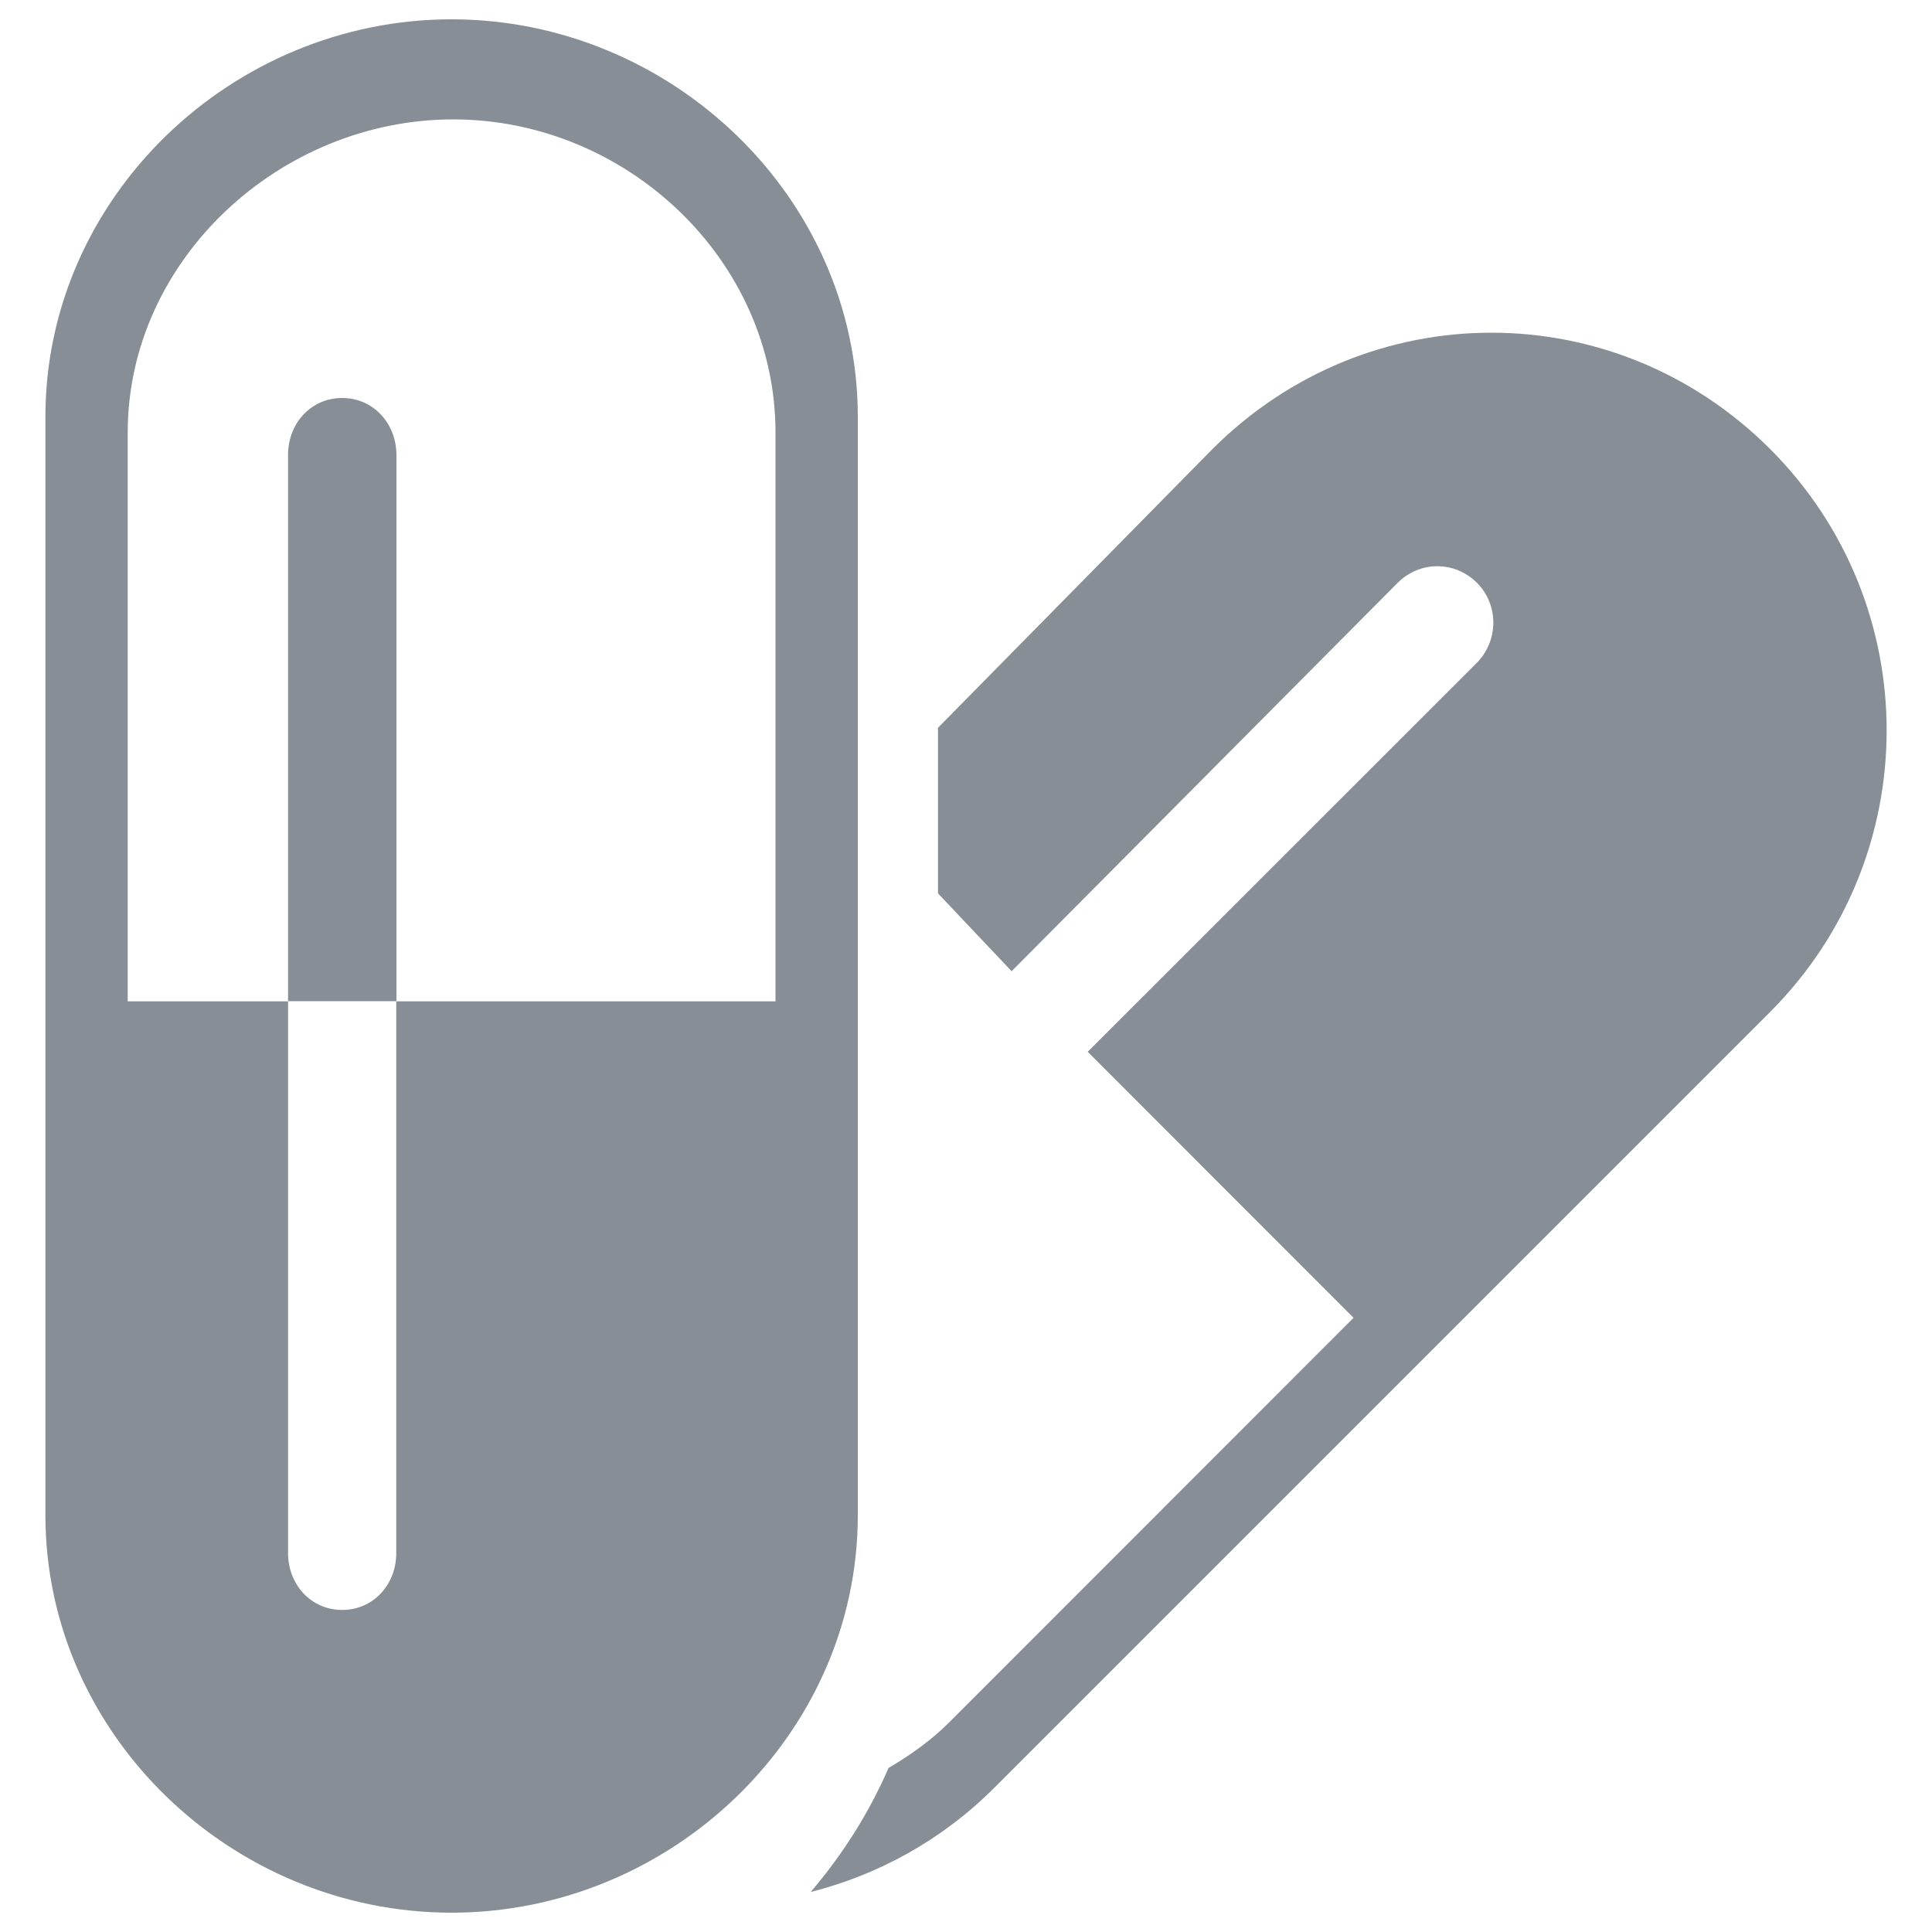
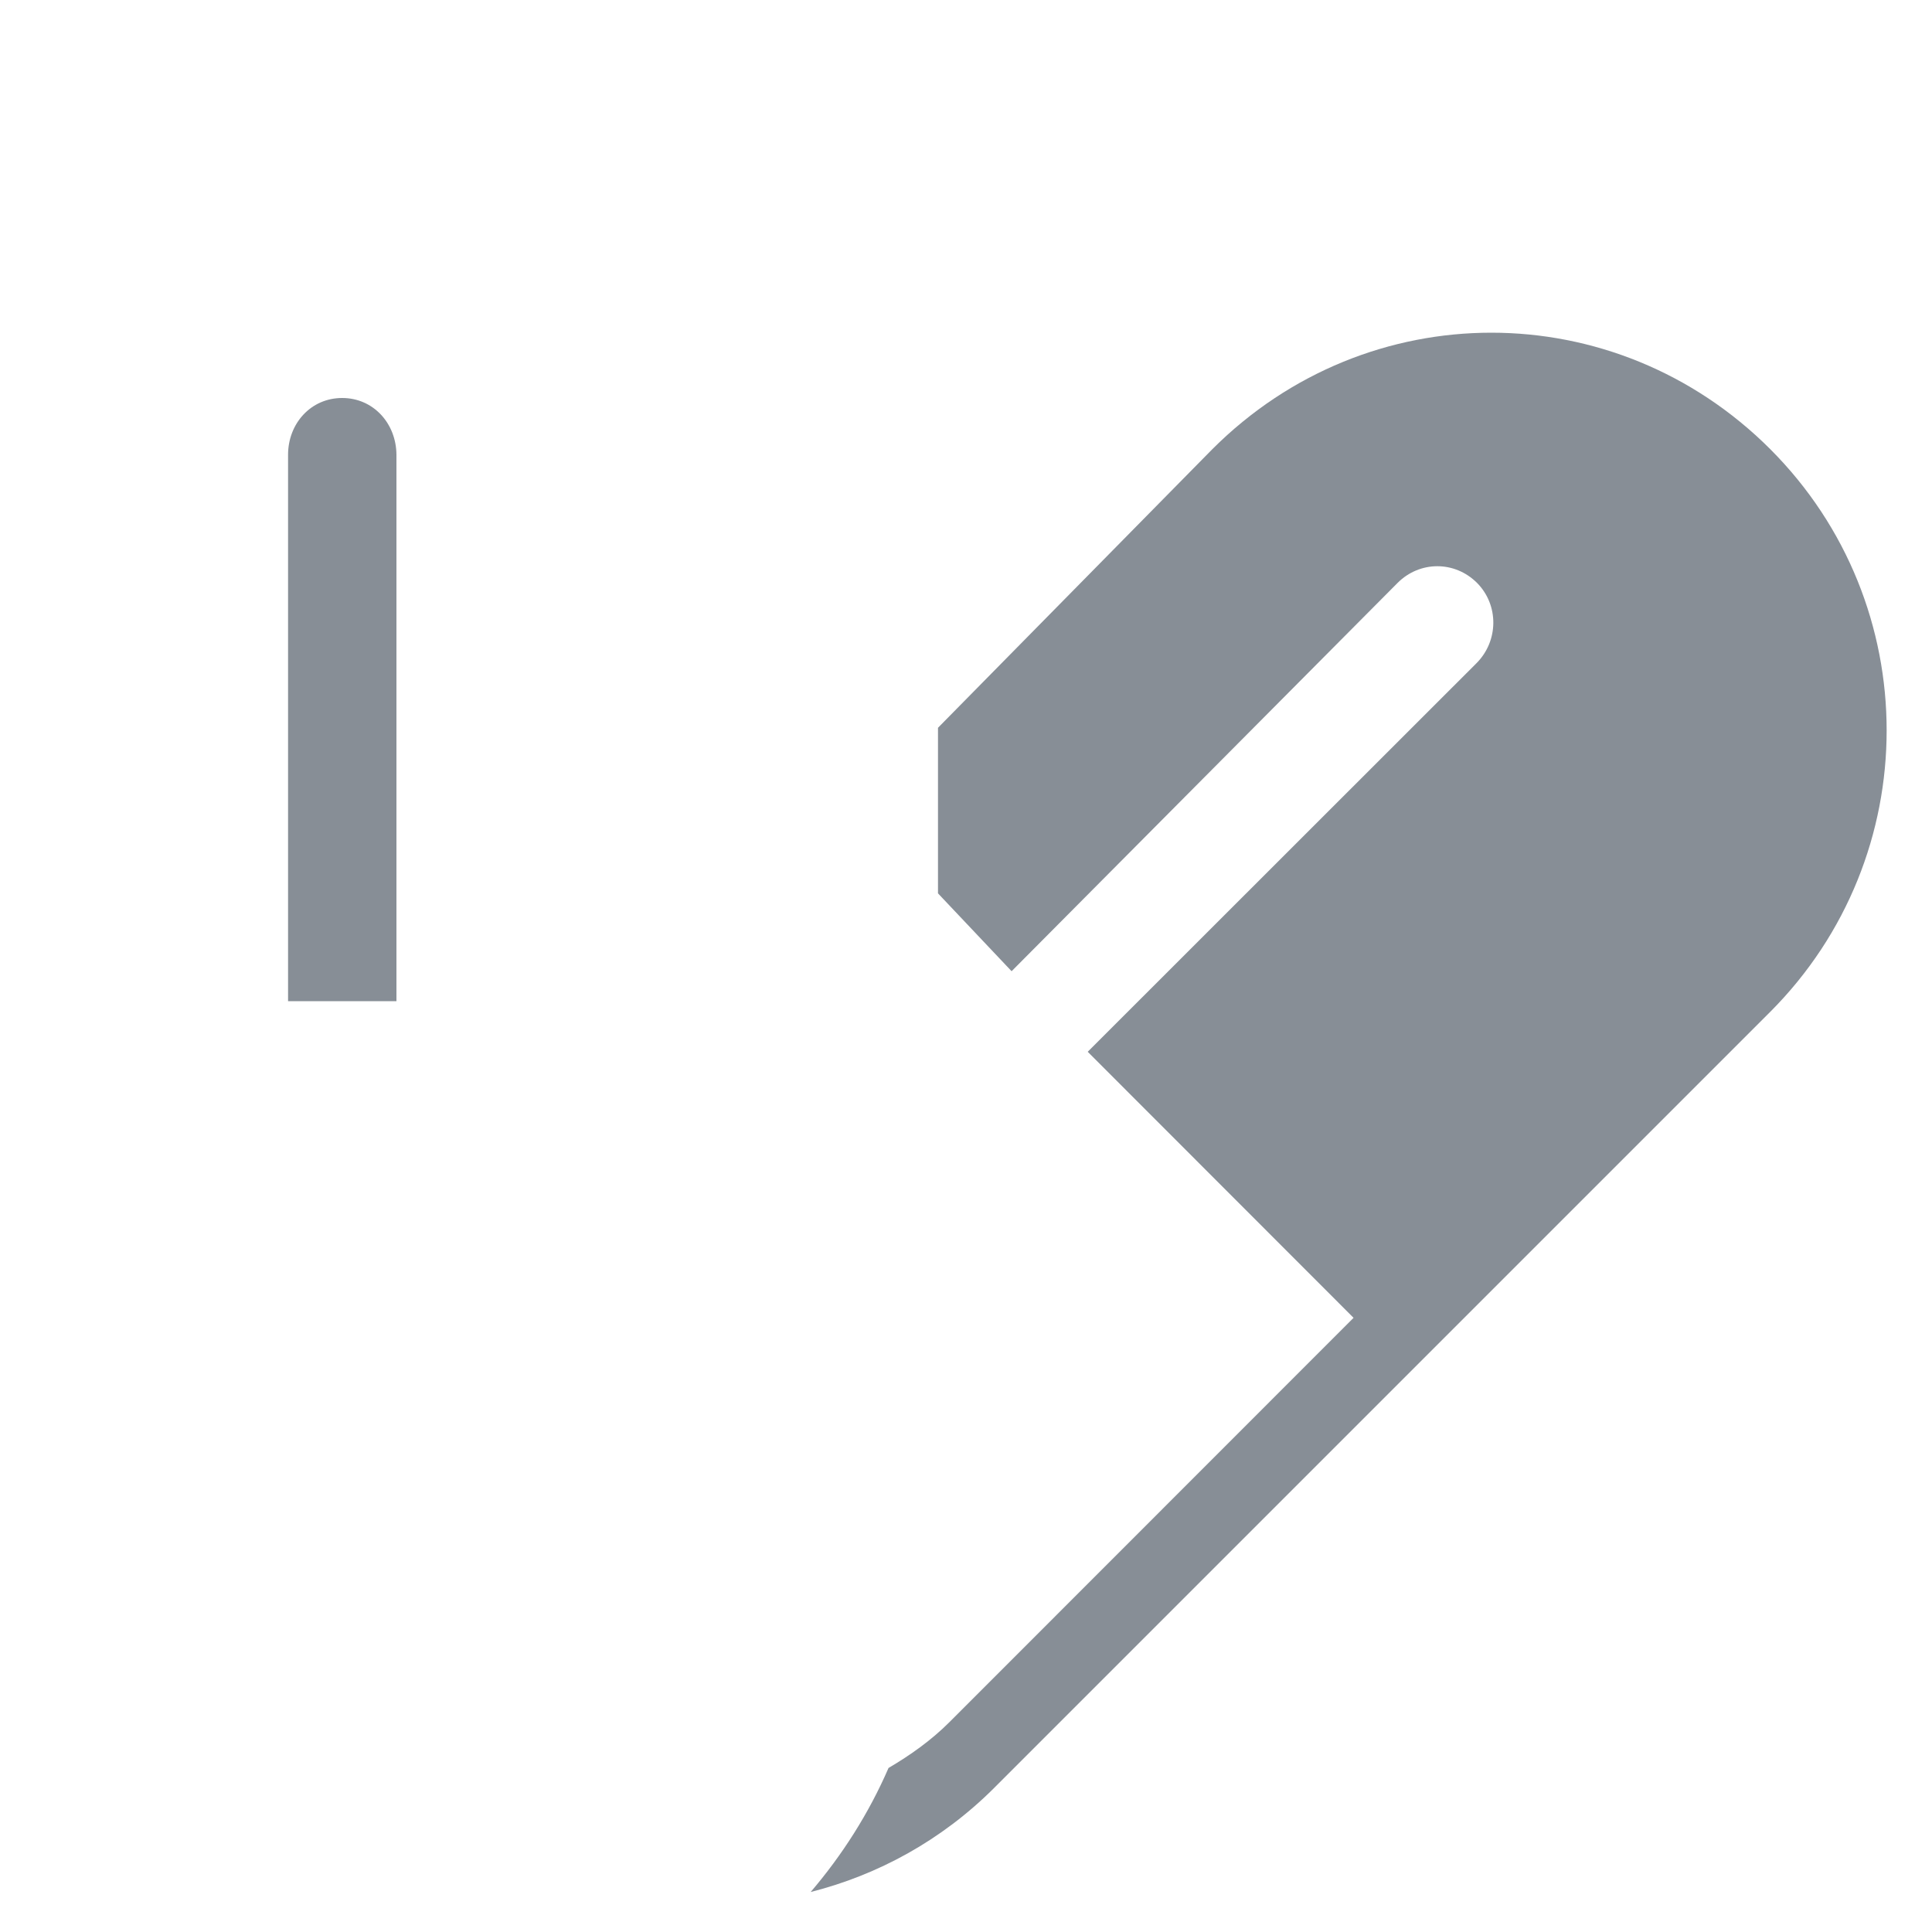
<svg xmlns="http://www.w3.org/2000/svg" version="1.1" id="图层_1" x="0px" y="0px" viewBox="0 0 1000 1000" style="enable-background:new 0 0 1000 1000;" xml:space="preserve">
  <style type="text/css">
	.st0{fill:#878E96;}
</style>
  <g>
    <path class="st0" d="M916.3,232.5c-80.4-80.4-208.4-80.4-288.8,0l-142,144.2v85.7l38.1,40.3l199.8-201c11.5-11.5,29.6-11.5,41.1,0   c11.4,11.5,11.2,30.1-0.3,41.6L563,544.4l137.6,137.7L491.5,891.3c-9.6,9.6-20.4,17.2-31.6,23.8c-10.2,23.5-23.9,45-40.3,64.2   c34.7-8.8,67.6-26.6,94.8-53.7l401.9-401.9C996.6,443.2,996.6,312.9,916.3,232.5z" />
-     <path class="st0" d="M444,215.8C444,102.1,347.4,10,233.7,10S23.5,102.1,23.5,215.8v568.4C23.5,897.9,120,990,233.7,990   S444,897.9,444,784.2V215.8z M401.4,518.3H205.1v285.6c0,16.2-11.8,29.4-28,29.4s-28-13.2-28-29.4V518.3h-83V223.9   c0-89.5,78.9-162.1,168.5-162.1c89.5,0,166.8,72.6,166.8,162.1L401.4,518.3L401.4,518.3z" />
    <path class="st0" d="M177.1,206c-16.2,0-28,13.2-28,29.4v282.8h56.1V235.4C205.1,219.2,193.3,206,177.1,206z" />
  </g>
</svg>